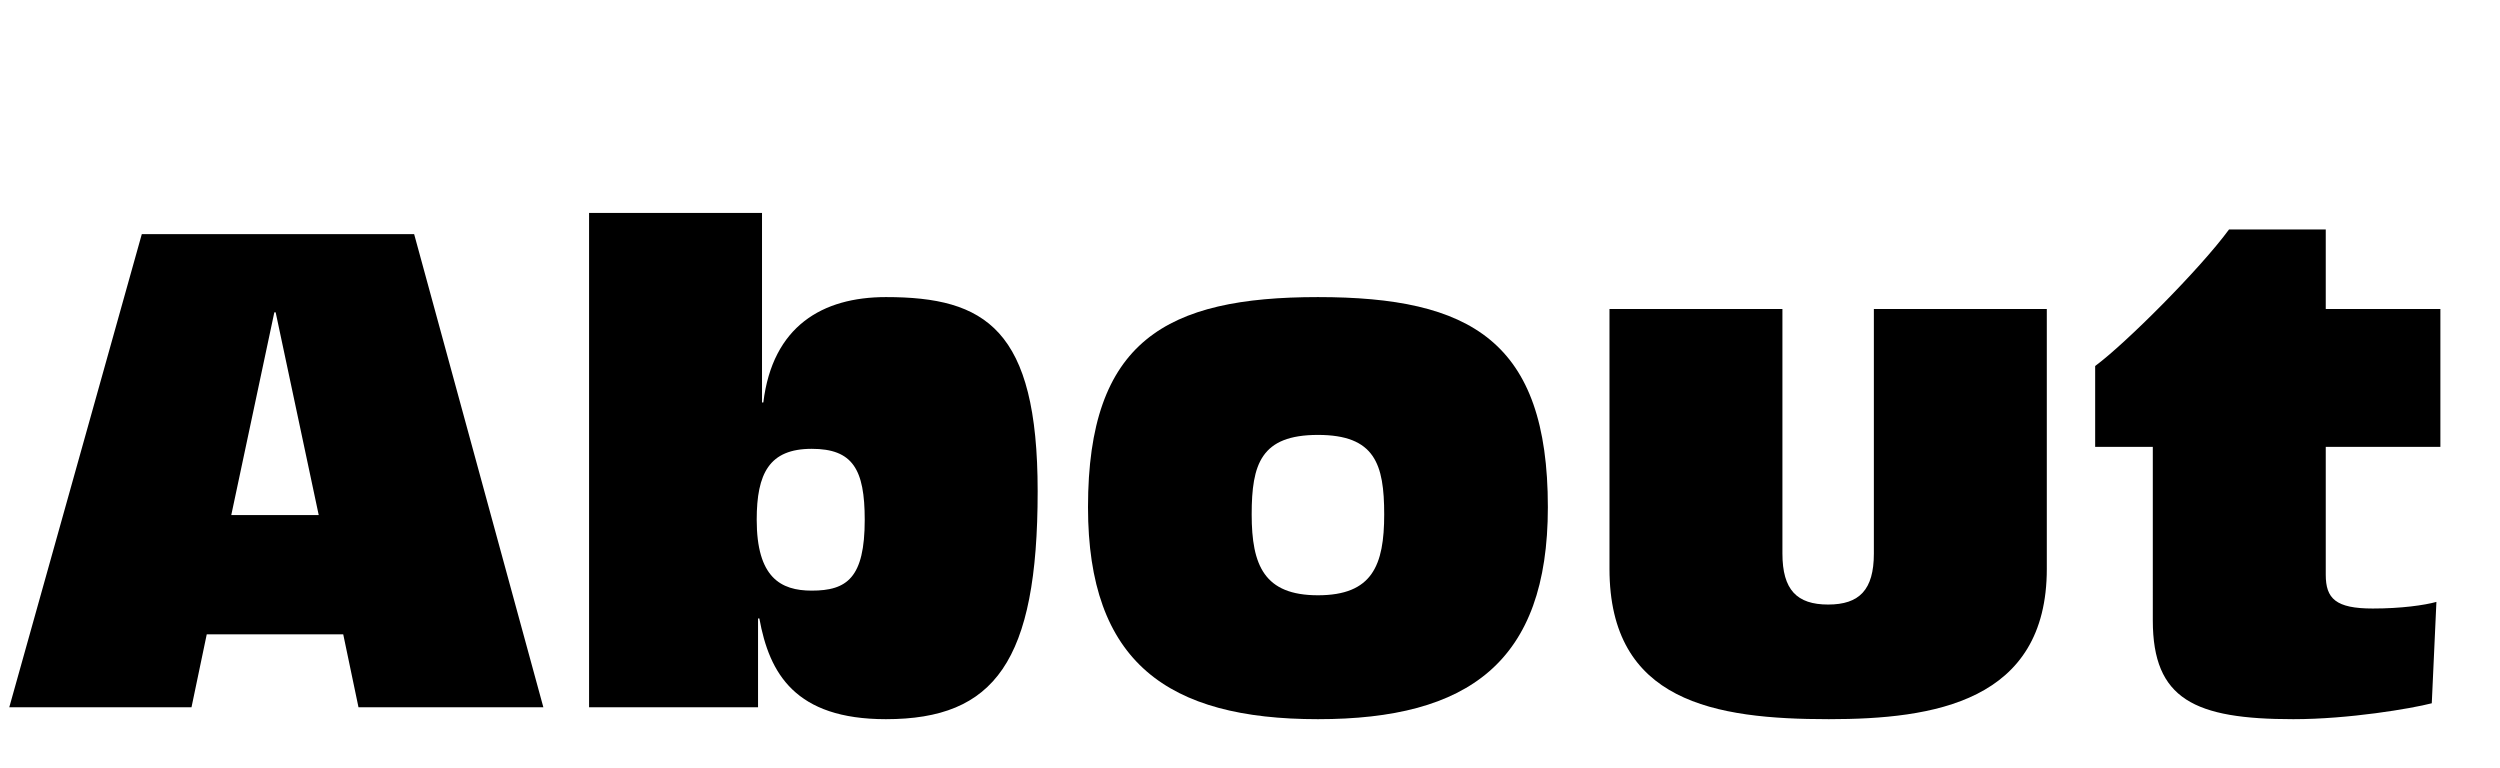
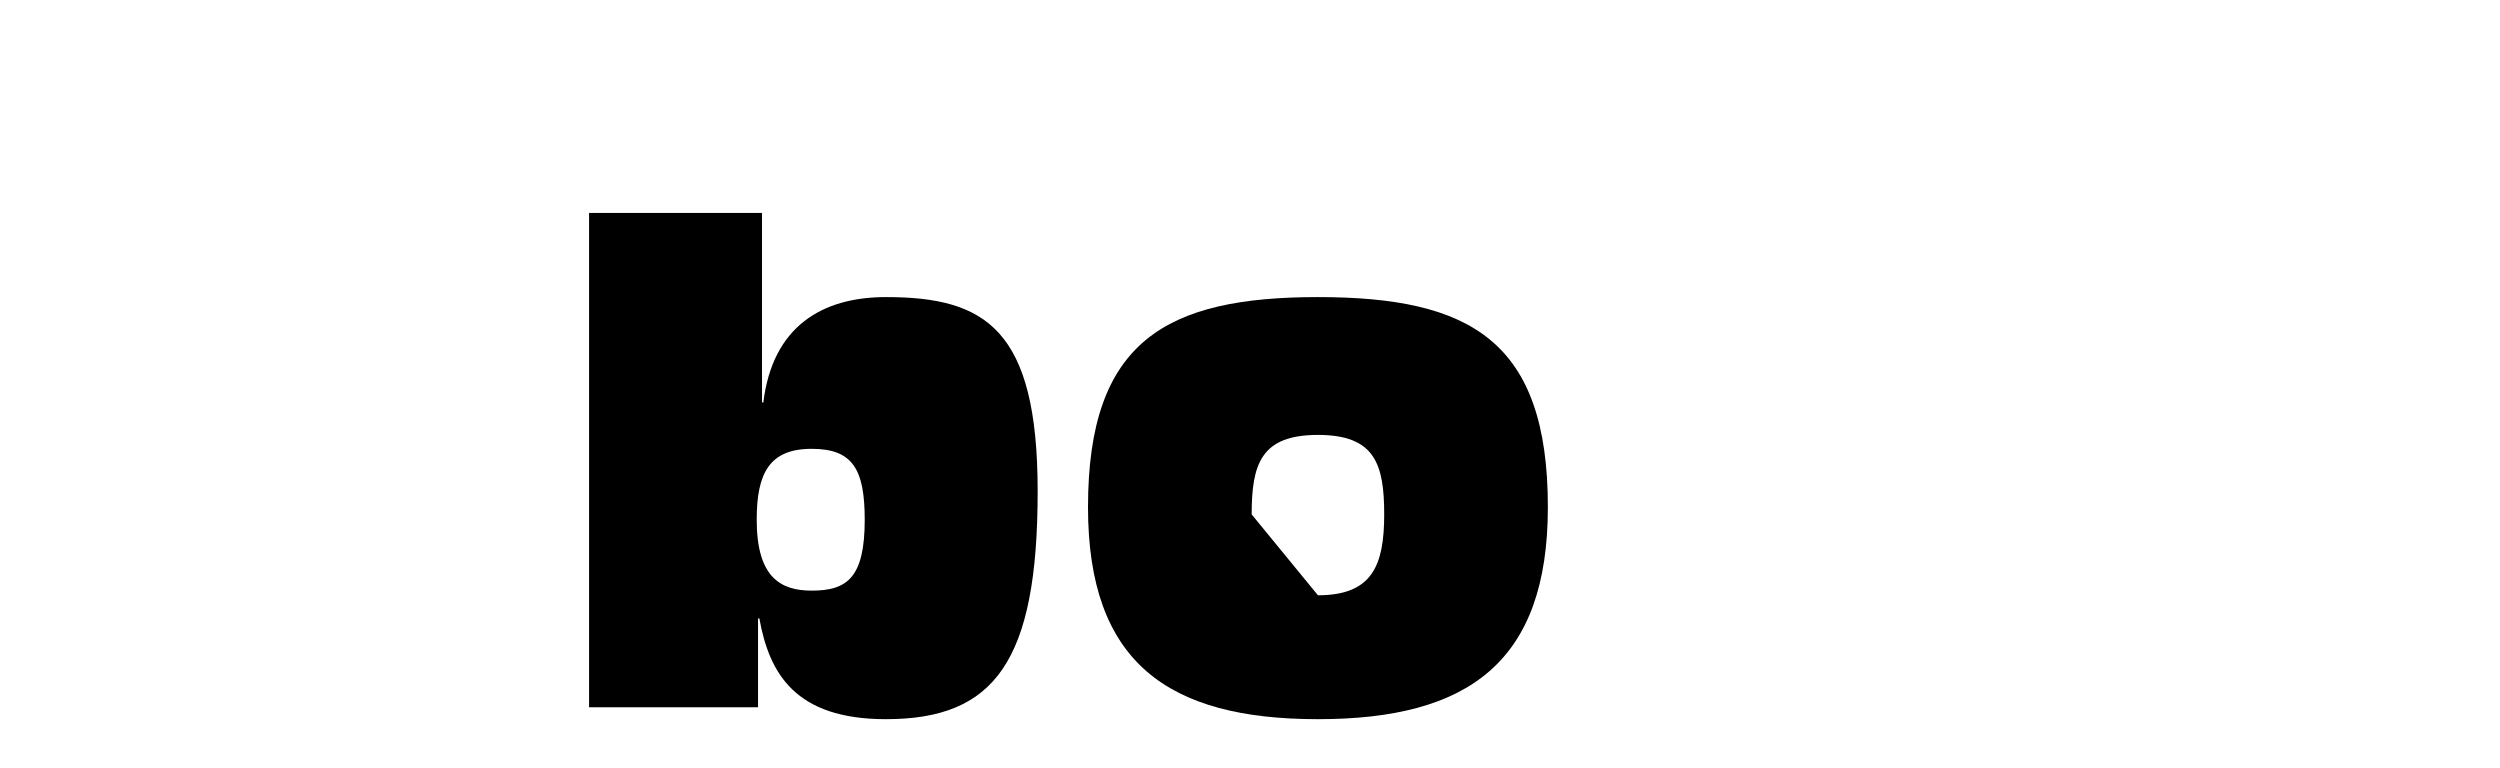
<svg xmlns="http://www.w3.org/2000/svg" version="1.1" data-id="Layer_1" x="0px" y="0px" width="271.67px" height="83.467px" viewBox="0 0 271.67 83.467" enable-background="new 0 0 271.67 83.467" xml:space="preserve">
  <g>
-     <path d="M37.299,68.935H22.466l-1.656,7.921H1.008l14.401-51.413h29.595l14.041,51.413H38.956L37.299,68.935z M29.955,33.94h-0.144   l-4.68,22.034h9.504L29.955,33.94z" />
    <path d="M64.013,23.139h18.793v20.594h0.144c1.008-8.281,6.409-11.449,13.321-11.449c10.801,0,16.489,3.456,16.489,21.098   c0,18.506-4.68,24.77-16.489,24.77c-9.865,0-12.673-4.968-13.753-10.945h-0.144v9.649H64.013V23.139z M88.207,48.773   c-4.608,0-5.977,2.665-5.977,7.705c0,6.265,2.592,7.705,5.977,7.705c3.816,0,5.761-1.368,5.761-7.705   C93.967,51.005,92.671,48.773,88.207,48.773z" />
-     <path d="M143.217,32.284c16.562,0,24.986,4.752,24.986,22.826c0,16.85-8.641,23.042-24.986,23.042   c-16.345,0-24.986-6.192-24.986-23.042C118.231,37.036,126.728,32.284,143.217,32.284z M143.217,64.687   c5.905,0,7.201-3.24,7.201-8.785c0-5.473-1.008-8.641-7.201-8.641c-6.192,0-7.2,3.168-7.2,8.641   C136.017,61.446,137.385,64.687,143.217,64.687z" />
-     <path d="M222.423,61.806c0,14.473-12.313,16.345-23.69,16.345c-12.385,0-23.834-1.872-23.834-16.345V33.58h18.793v26.57   c0,3.96,1.584,5.544,4.968,5.544s4.969-1.584,4.969-5.544V33.58h18.793V61.806z" />
-     <path d="M233.942,48.557h-6.265v-8.785c3.313-2.448,11.377-10.513,14.545-14.833h10.513v8.641h12.457v14.978h-12.457v13.897   c0,2.592,1.08,3.672,5.112,3.672c3.096,0,5.616-0.36,6.913-0.72l-0.504,11.017c-2.232,0.576-9.001,1.728-15.049,1.728   c-10.729,0-15.266-2.16-15.266-10.729V48.557z" />
+     <path d="M143.217,32.284c16.562,0,24.986,4.752,24.986,22.826c0,16.85-8.641,23.042-24.986,23.042   c-16.345,0-24.986-6.192-24.986-23.042C118.231,37.036,126.728,32.284,143.217,32.284z M143.217,64.687   c5.905,0,7.201-3.24,7.201-8.785c0-5.473-1.008-8.641-7.201-8.641c-6.192,0-7.2,3.168-7.2,8.641   z" />
  </g>
</svg>